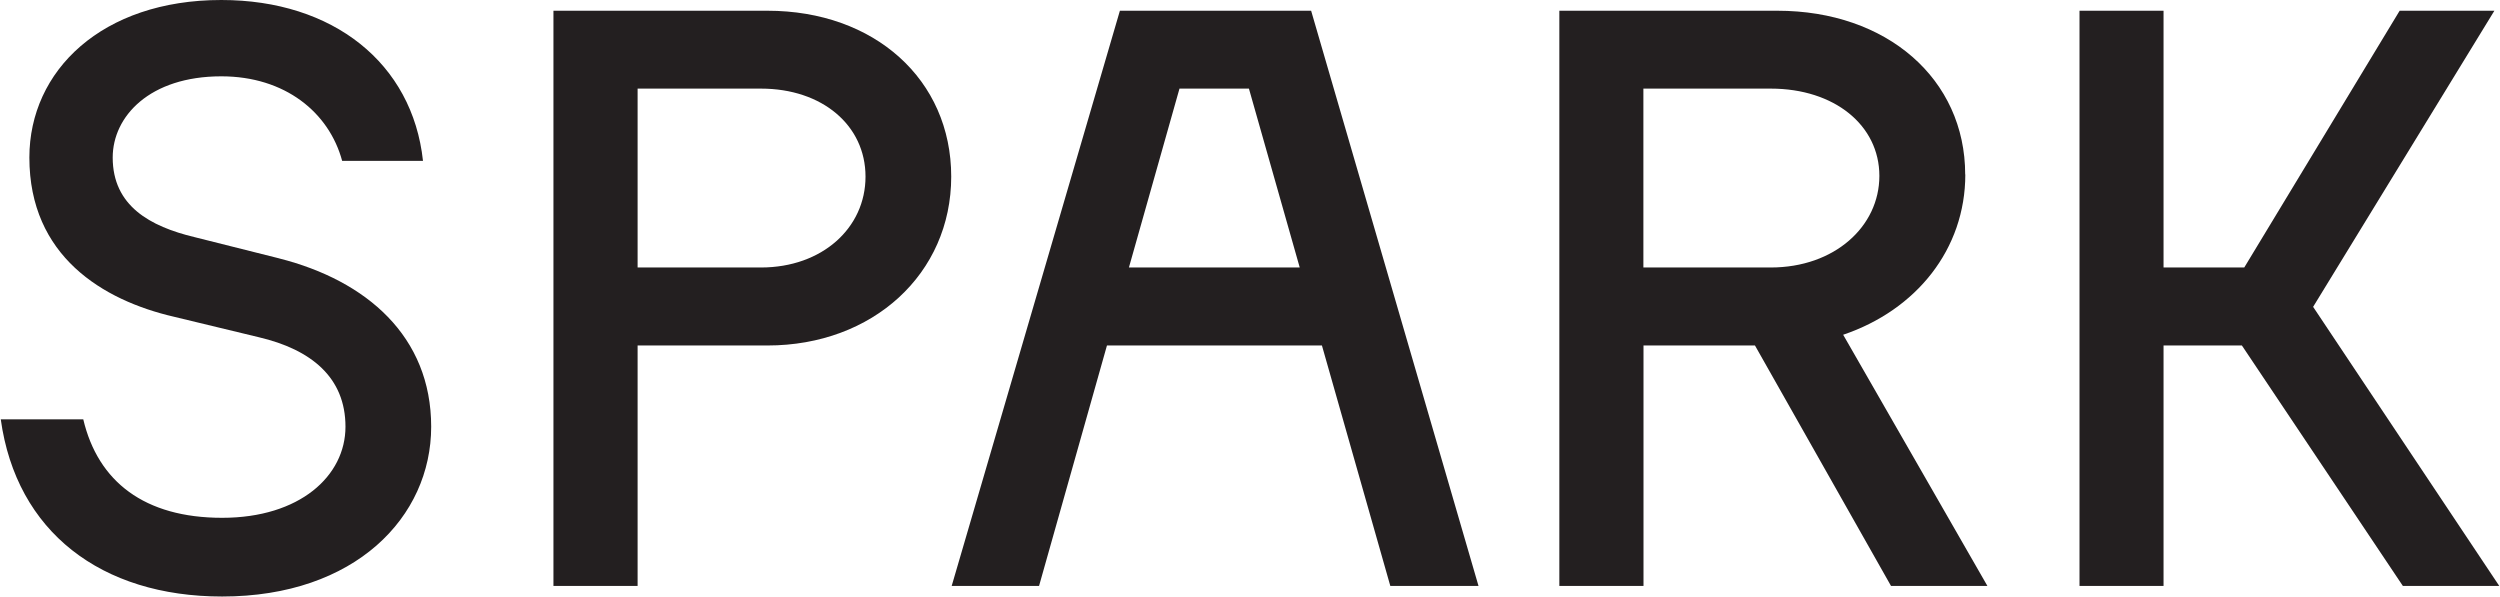
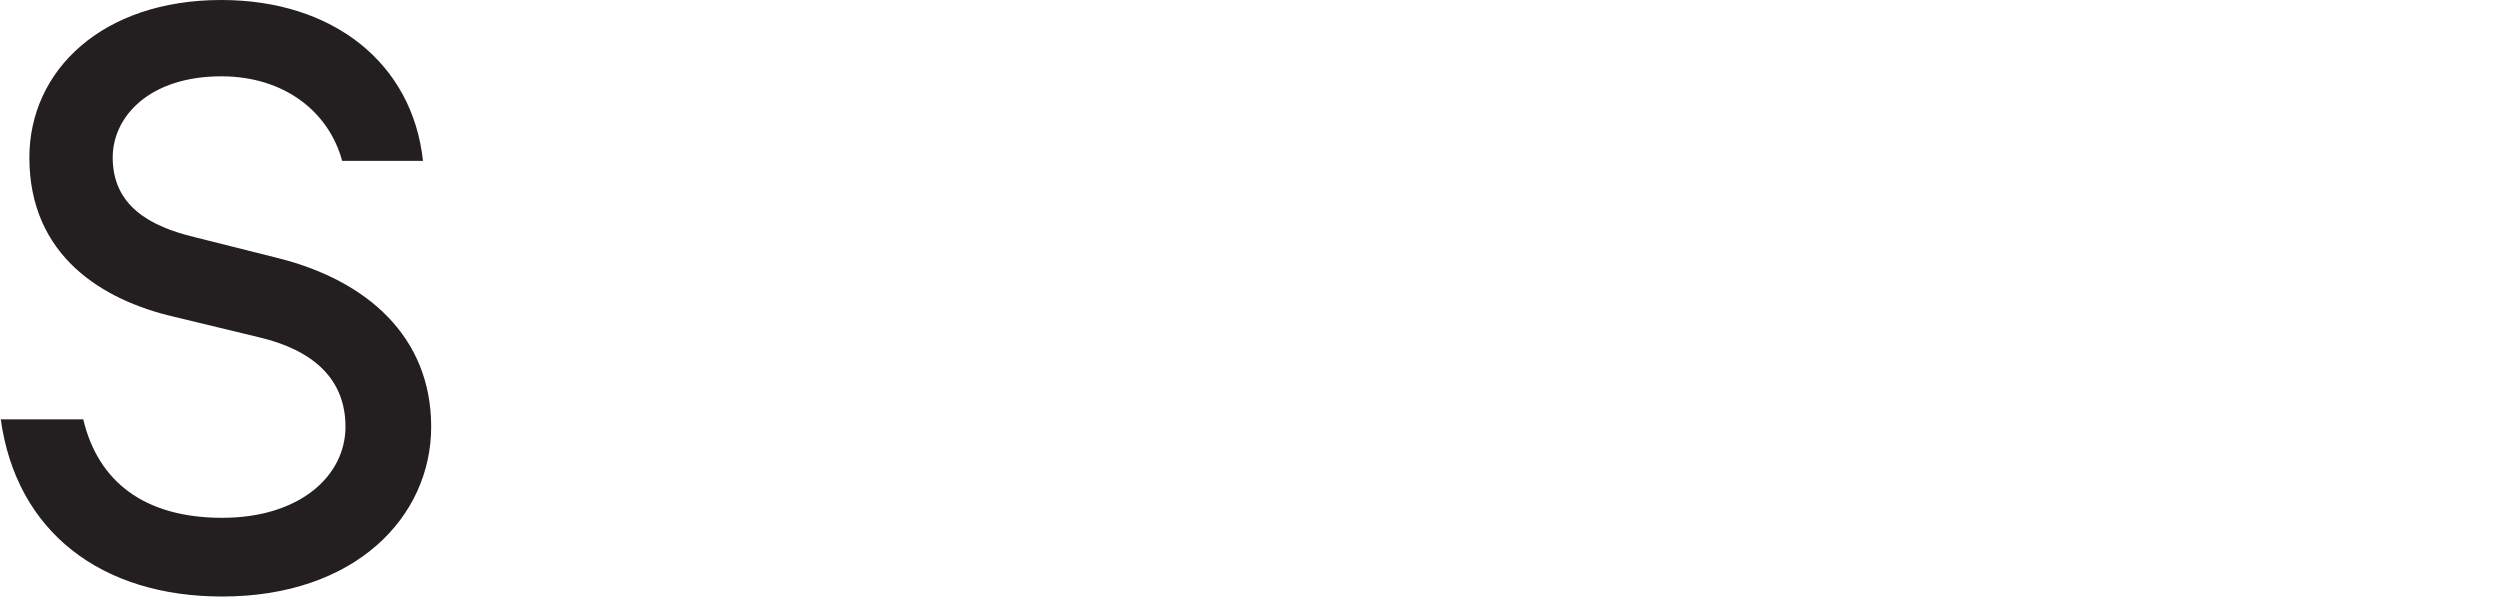
<svg xmlns="http://www.w3.org/2000/svg" width="1641" height="392" viewBox="0 0 1641 392" fill="none">
-   <path d="M503.766 7.046H363.281V384.588H418.524V226.777H503.766C572.956 226.777 624.381 179.653 624.381 115.933C624.381 52.214 573.969 7.046 503.766 7.046ZM499.48 175.582H418.524V58.163H499.48C539.685 58.163 568.125 82.273 568.125 115.933C568.125 149.593 539.685 175.582 499.48 175.582Z" fill="#231F20" />
  <path d="M183.371 169.632L127.583 155.62C98.598 148.653 73.976 135.189 73.976 103.407C73.976 76.479 98.13 50.099 145.27 50.099C187.111 50.099 216.019 73.818 224.59 105.599H277.651C270.716 41.488 218.668 0 145.27 0C66.963 0 19.278 46.341 19.278 103.407C19.278 168.066 67.509 197.108 114.181 207.91L169.97 221.374C204.253 229.437 226.771 247.755 226.771 280.084C226.771 312.413 196.773 339.89 145.815 339.89C94.858 339.89 64.314 316.171 54.652 275.231H0.5C10.707 349.048 66.418 391.554 145.815 391.554C233.16 391.554 283.027 339.342 283.027 280.084C283.027 220.826 240.64 184.192 183.293 169.632H183.371Z" fill="#231F20" />
-   <path d="M1518.33 201.414L1637.31 7.046H1575.13L1473.13 175.582H1420.15V7.046H1364.99V384.588H1420.15V226.777H1471.58L1577.23 384.588H1640.5L1518.33 201.414Z" fill="#231F20" />
-   <path d="M1289.95 114.524C1289.95 51.822 1238.52 7.046 1166.68 7.046H1023.55V384.588H1078.79V226.777H1151.96L1241.25 384.588H1304.52L1209.85 219.732C1257.93 203.45 1290.03 163.527 1290.03 114.524H1289.95ZM1078.72 175.582V58.163H1162.32C1204.16 58.163 1233.62 82.273 1233.62 115.463C1233.62 148.654 1204.16 175.582 1162.32 175.582H1078.72Z" fill="#231F20" />
-   <path d="M735.1 7.046L624.691 384.588H682.038L726.607 226.777H867.715L912.595 384.588H970.487L860.624 7.046H735.178H735.1ZM741.022 175.582L774.214 58.163H819.796L853.144 175.582H741.022Z" fill="#231F20" />
</svg>